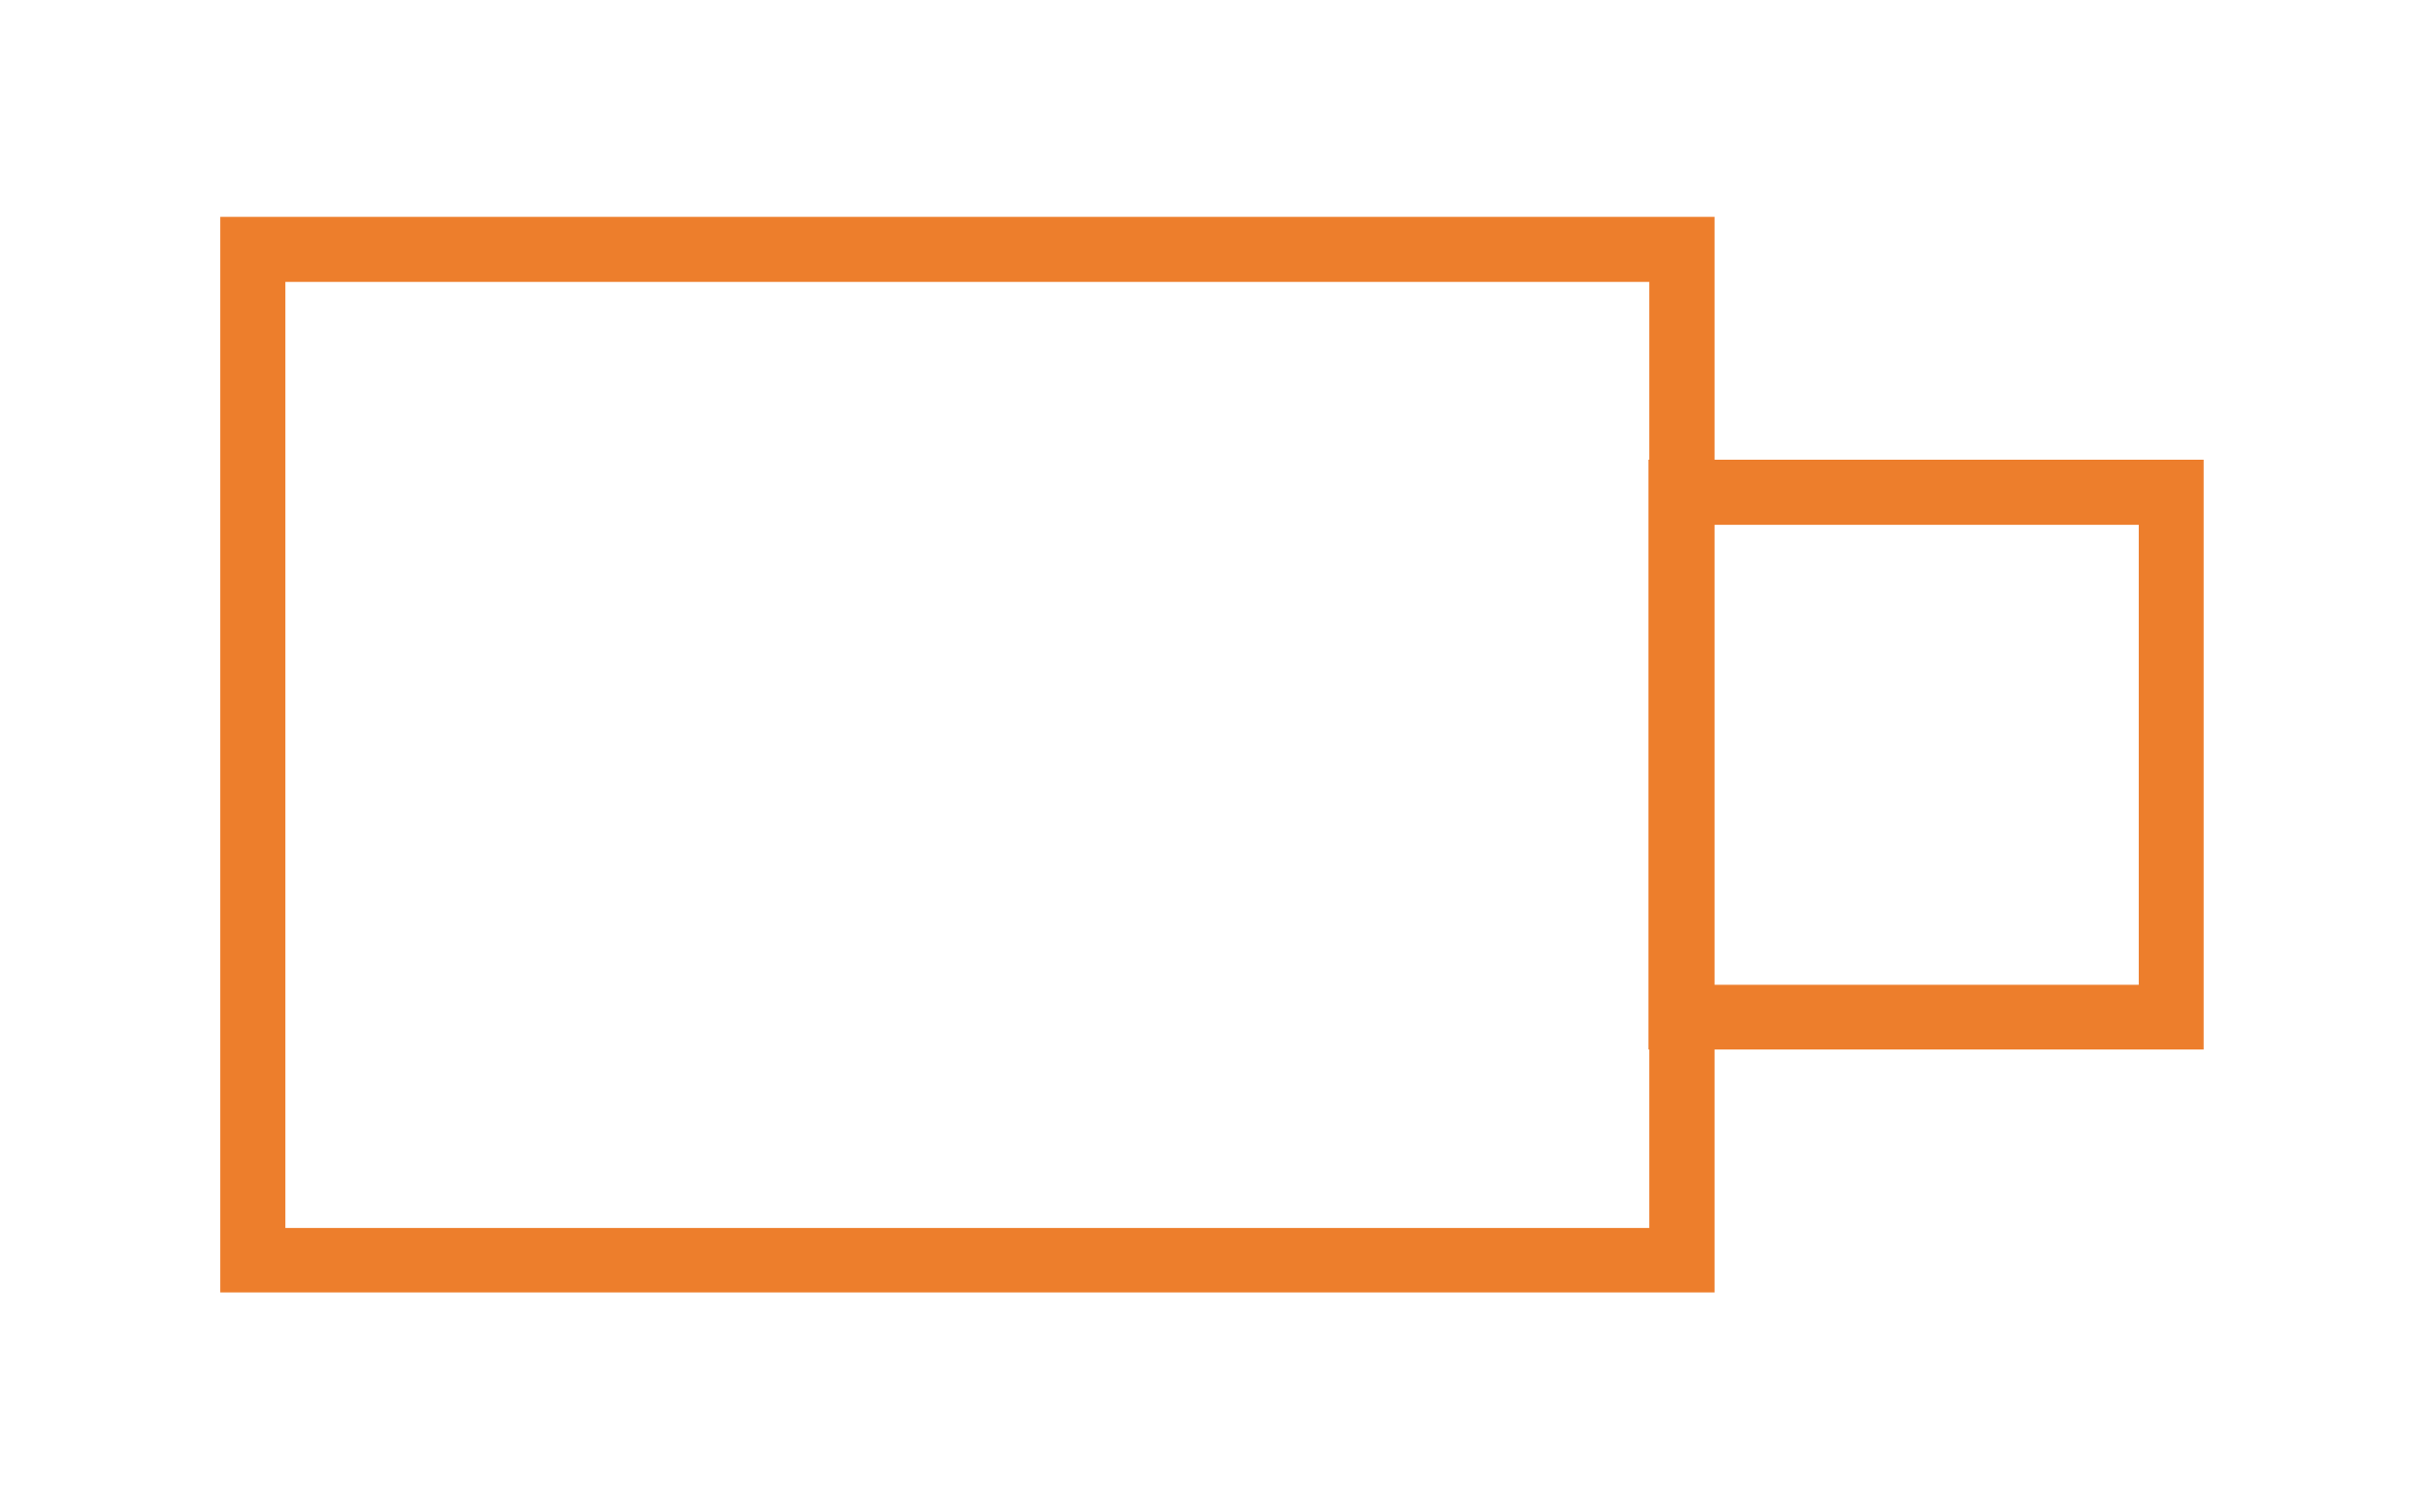
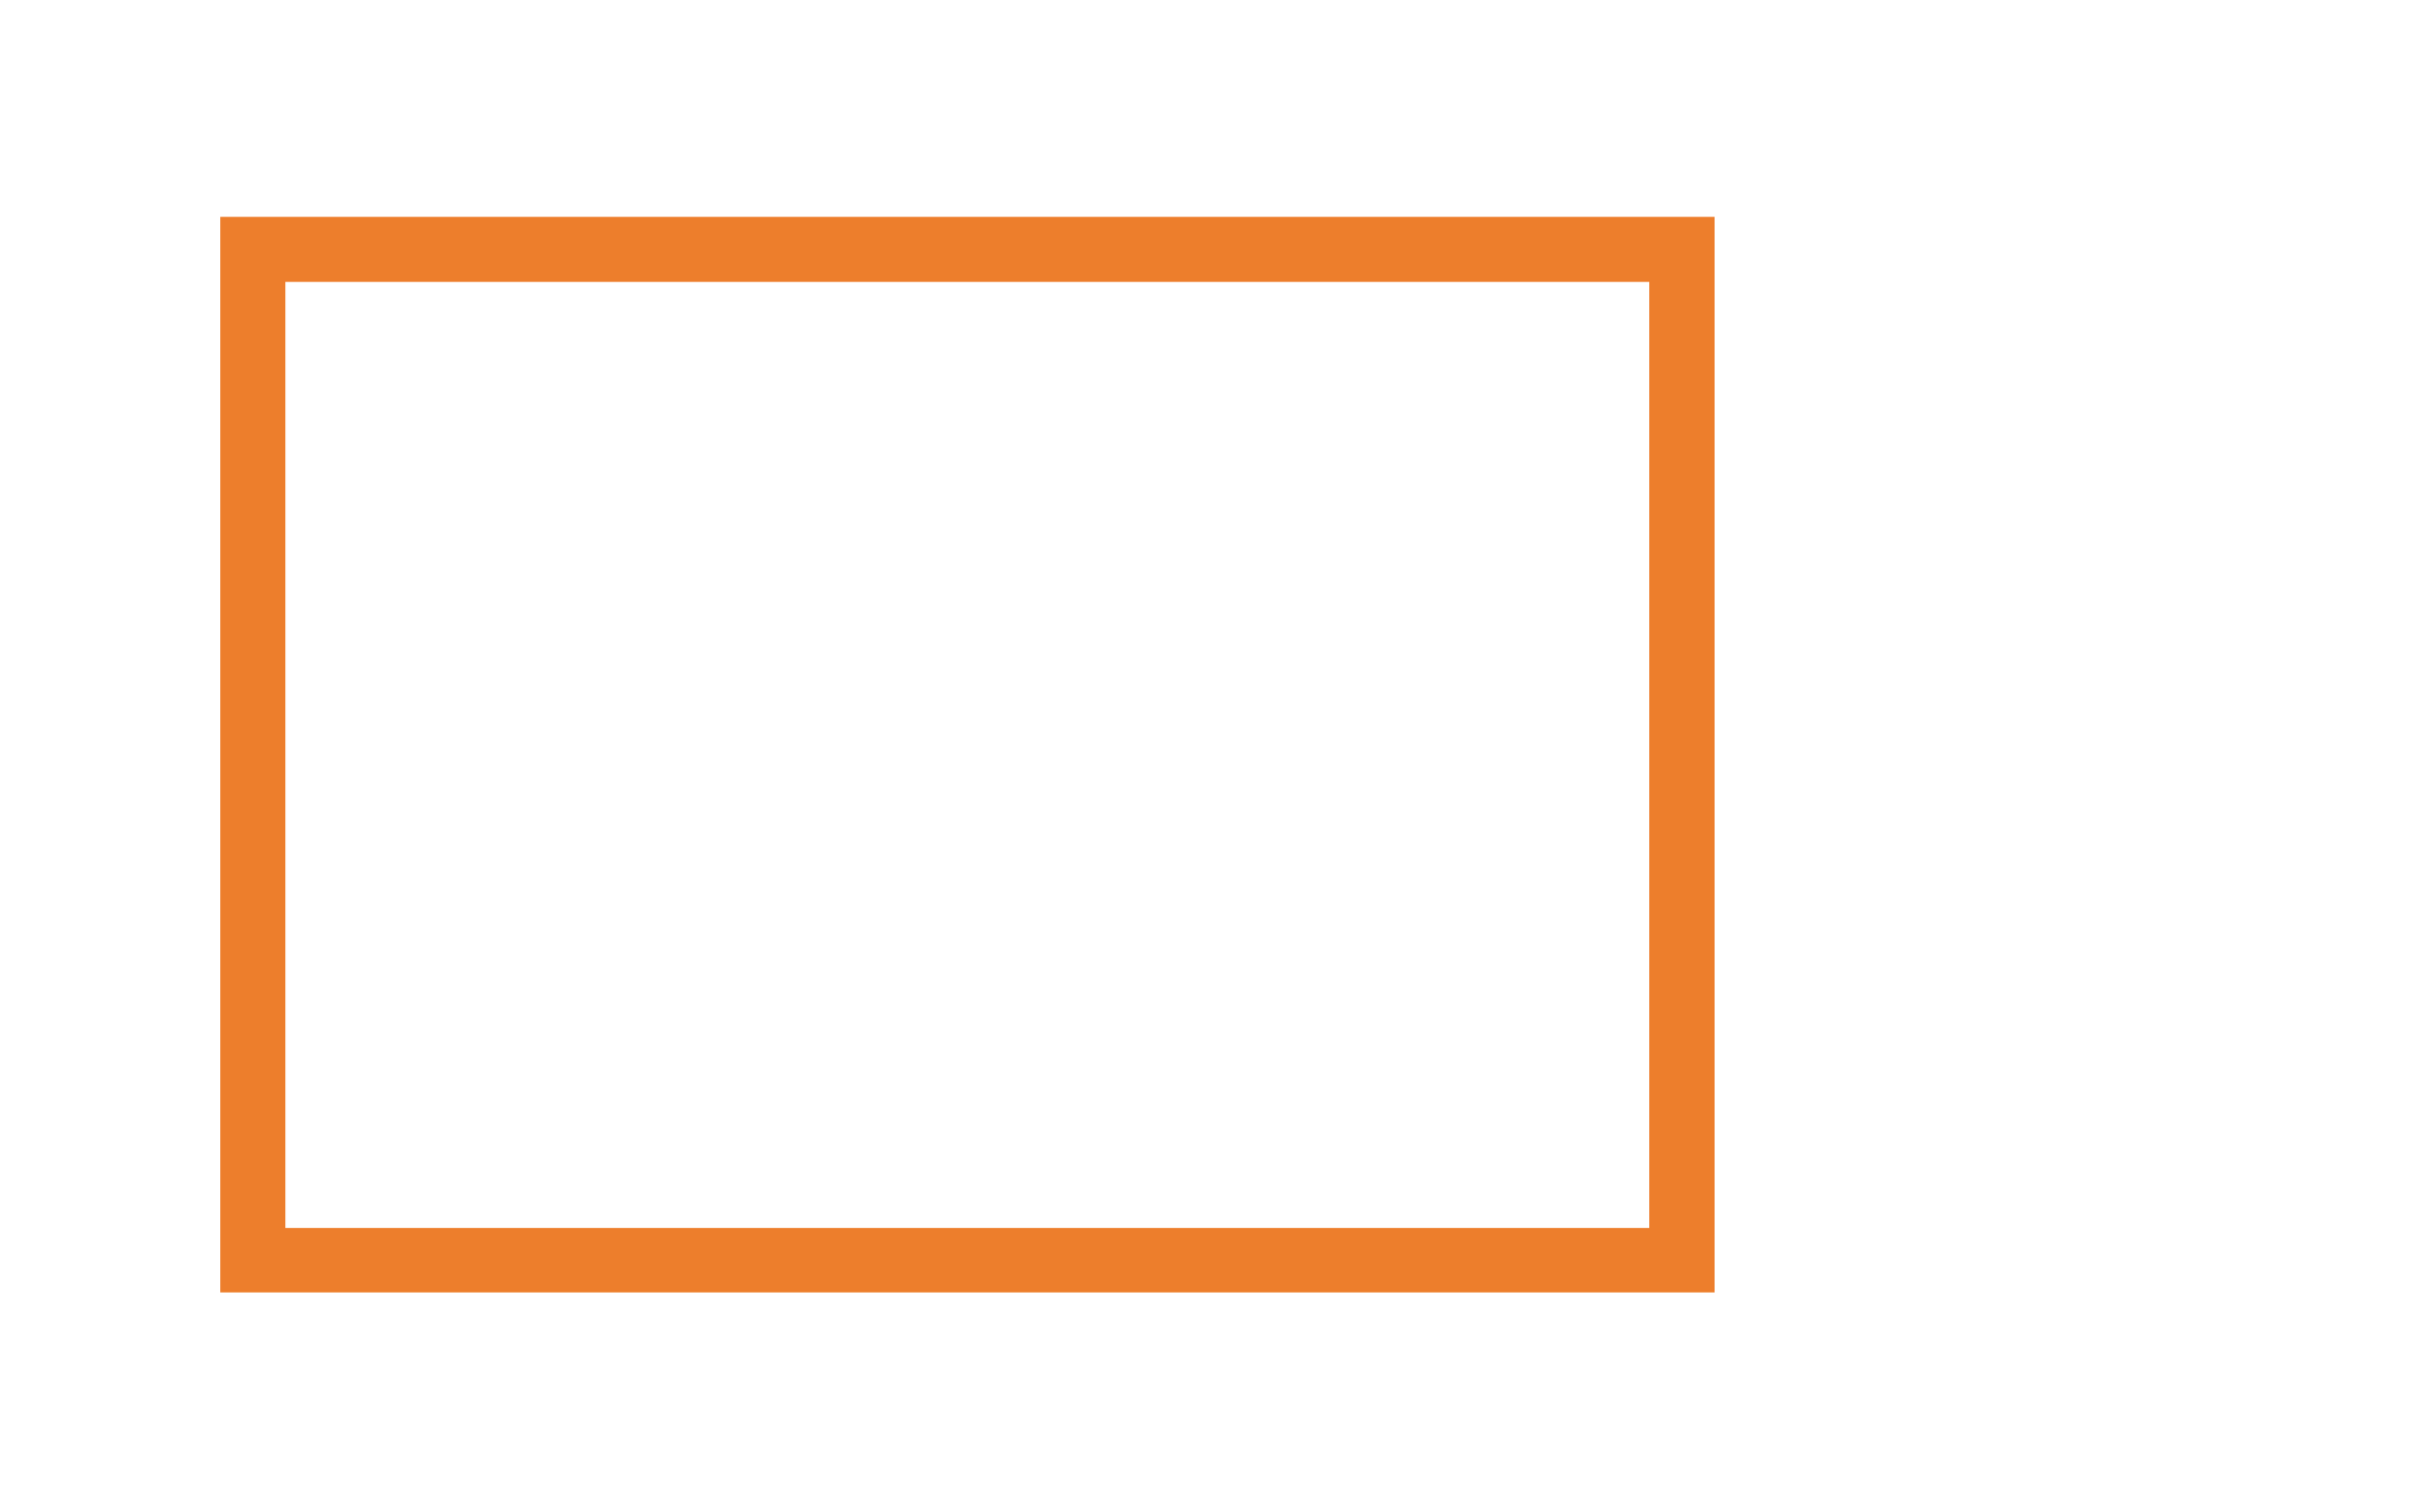
<svg xmlns="http://www.w3.org/2000/svg" width="1116" zoomAndPan="magnify" viewBox="0 0 836.88 522" height="696" preserveAspectRatio="xMidYMid meet" version="1.0">
  <defs>
    <clipPath id="96ee145edf">
      <path d="M 75.973 74.855 L 591.734 74.855 L 591.734 446.145 L 75.973 446.145 Z M 75.973 74.855 " clip-rule="nonzero" />
    </clipPath>
    <clipPath id="cd7222dc1d">
-       <path d="M 568.902 158.695 L 760.535 158.695 L 760.535 362.305 L 568.902 362.305 Z M 568.902 158.695 " clip-rule="nonzero" />
-     </clipPath>
+       </clipPath>
  </defs>
  <g clip-path="url(#96ee145edf)">
    <path stroke-linecap="butt" transform="matrix(0.749, 0, 0, 0.749, 75.971, 74.857)" fill="none" stroke-linejoin="miter" d="M 0.002 -0.002 L 688.502 -0.002 L 688.502 495.999 L 0.002 495.999 L 0.002 -0.002 " stroke="#ed7e2c" stroke-width="60" stroke-opacity="1" stroke-miterlimit="4" />
  </g>
  <g clip-path="url(#cd7222dc1d)">
-     <path stroke-linecap="butt" transform="matrix(0.748, 0, 0, 0.749, 568.902, 158.696)" fill="none" stroke-linejoin="miter" d="M 0.001 -0.001 L 256.251 -0.001 L 256.251 271.998 L 0.001 271.998 L 0.001 -0.001 " stroke="#ed7e2c" stroke-width="60" stroke-opacity="1" stroke-miterlimit="4" />
+     <path stroke-linecap="butt" transform="matrix(0.748, 0, 0, 0.749, 568.902, 158.696)" fill="none" stroke-linejoin="miter" d="M 0.001 -0.001 L 256.251 -0.001 L 256.251 271.998 L 0.001 -0.001 " stroke="#ed7e2c" stroke-width="60" stroke-opacity="1" stroke-miterlimit="4" />
  </g>
</svg>